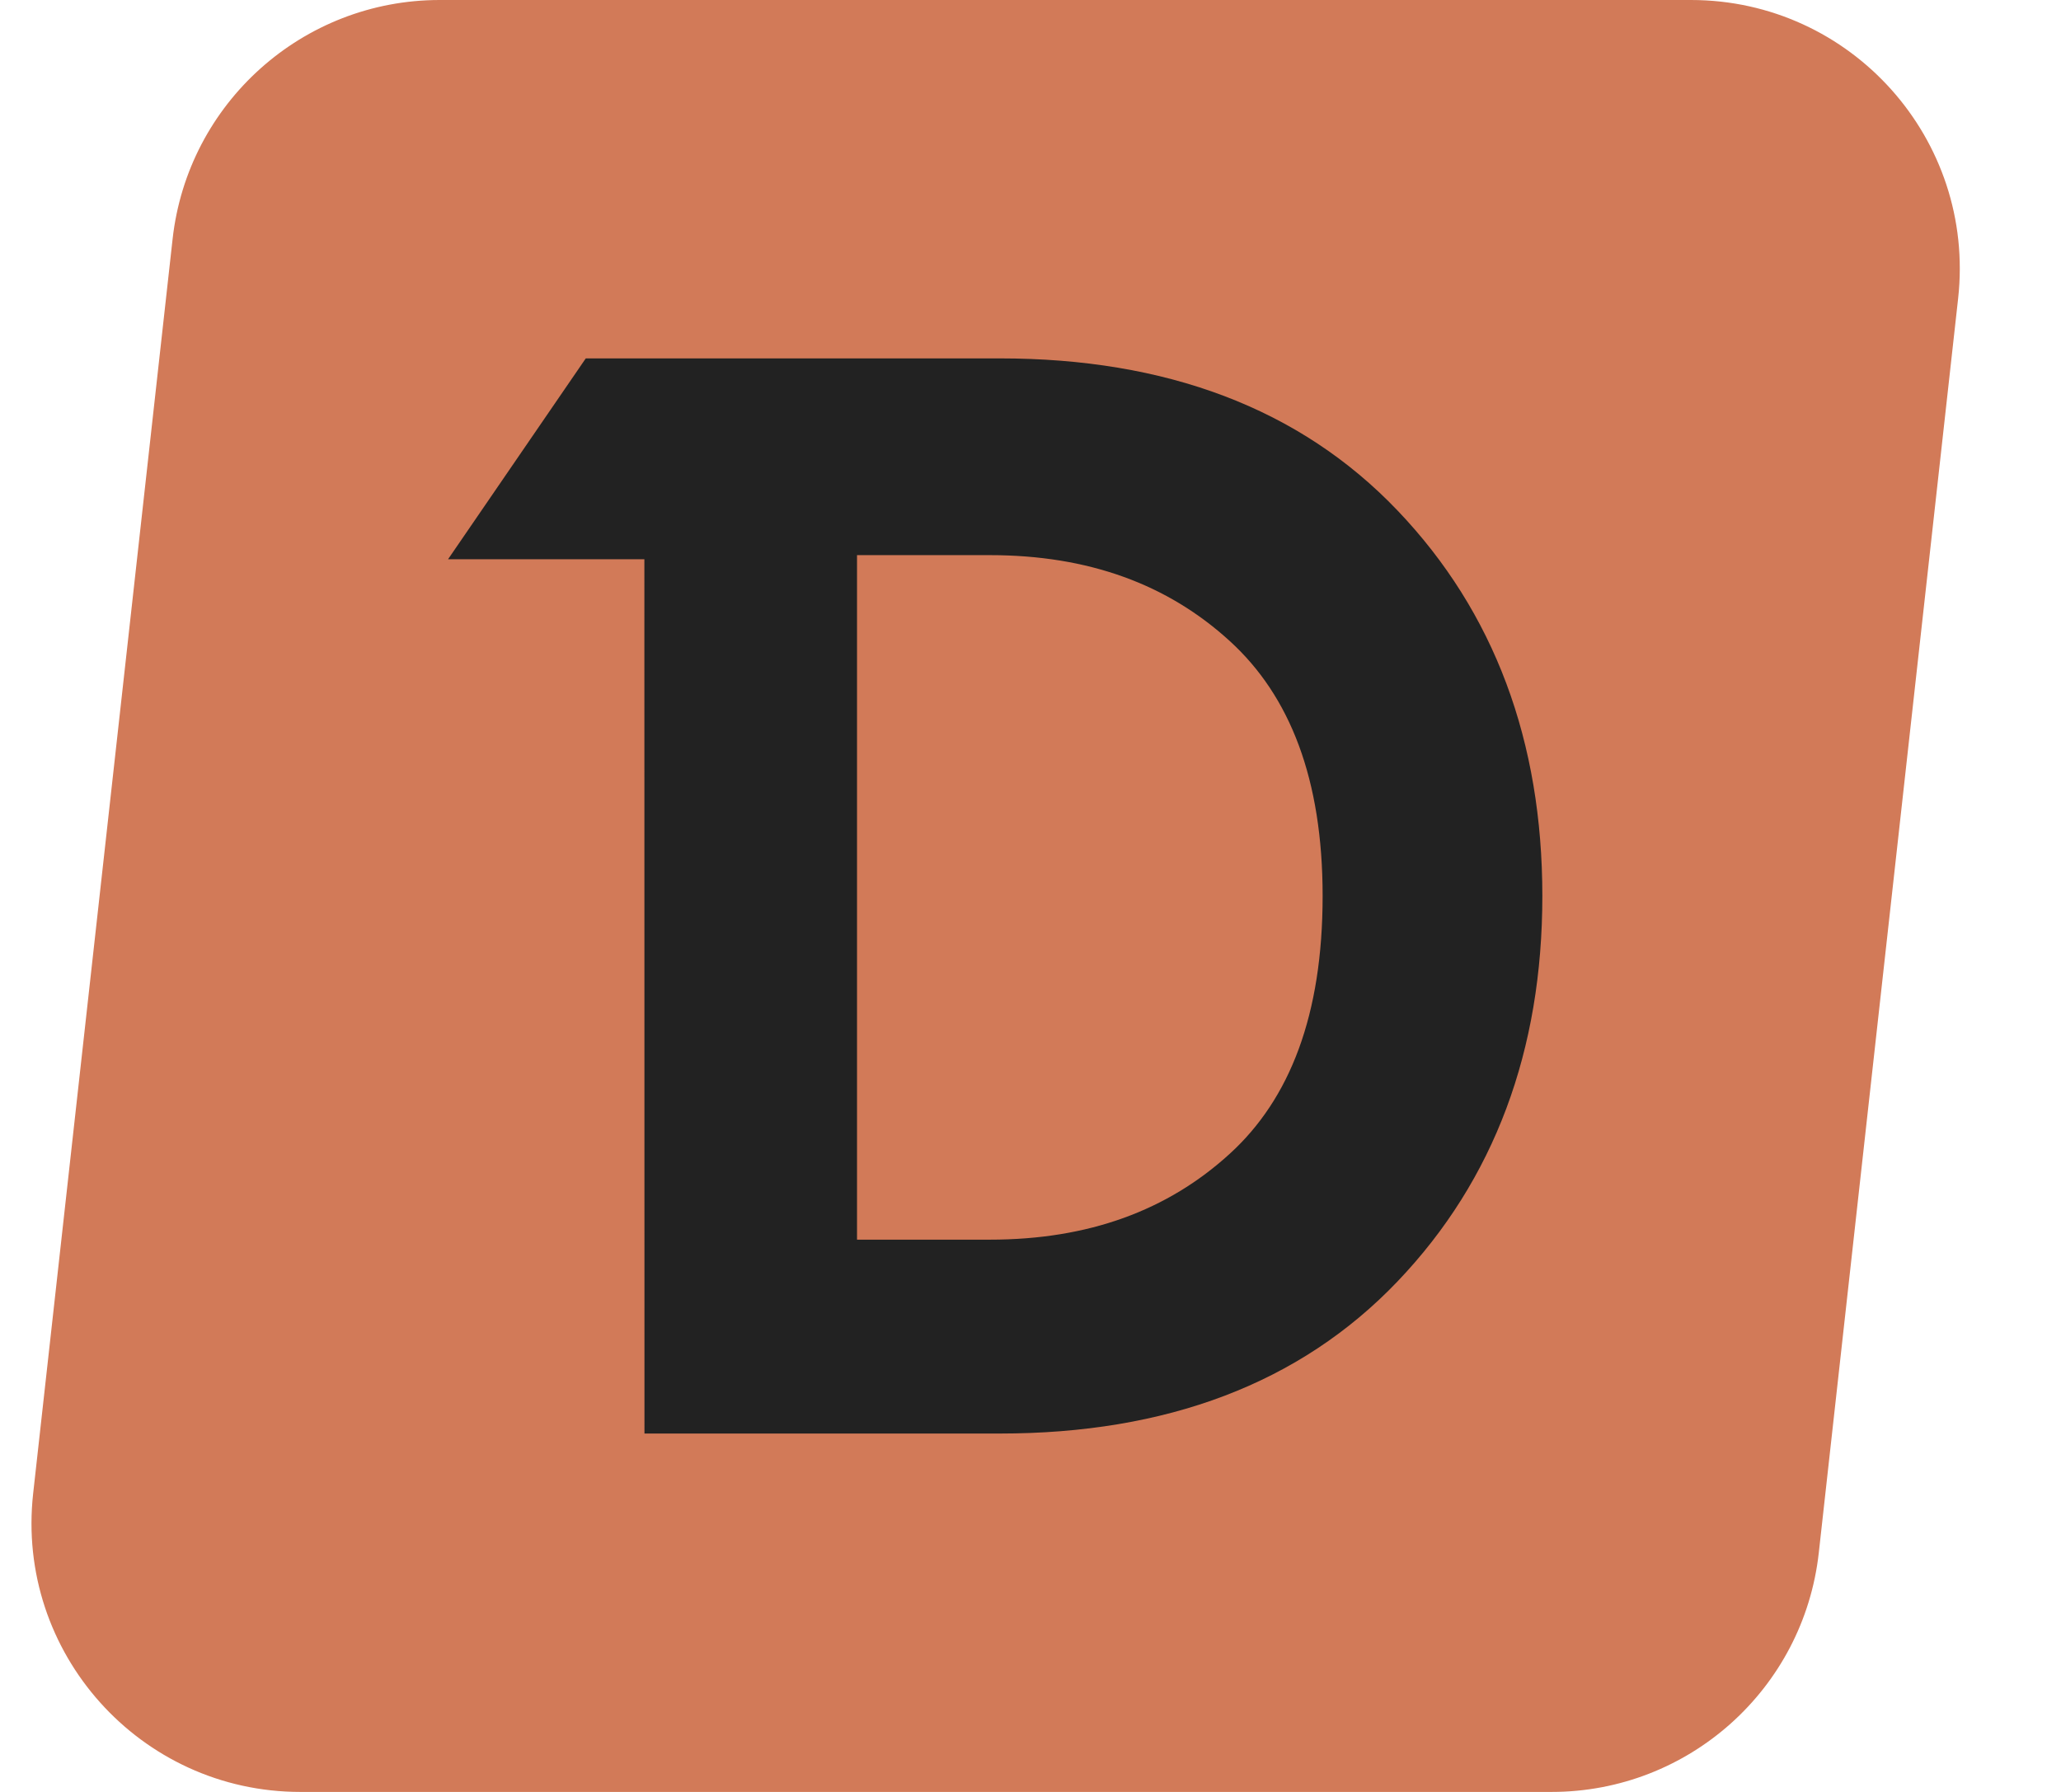
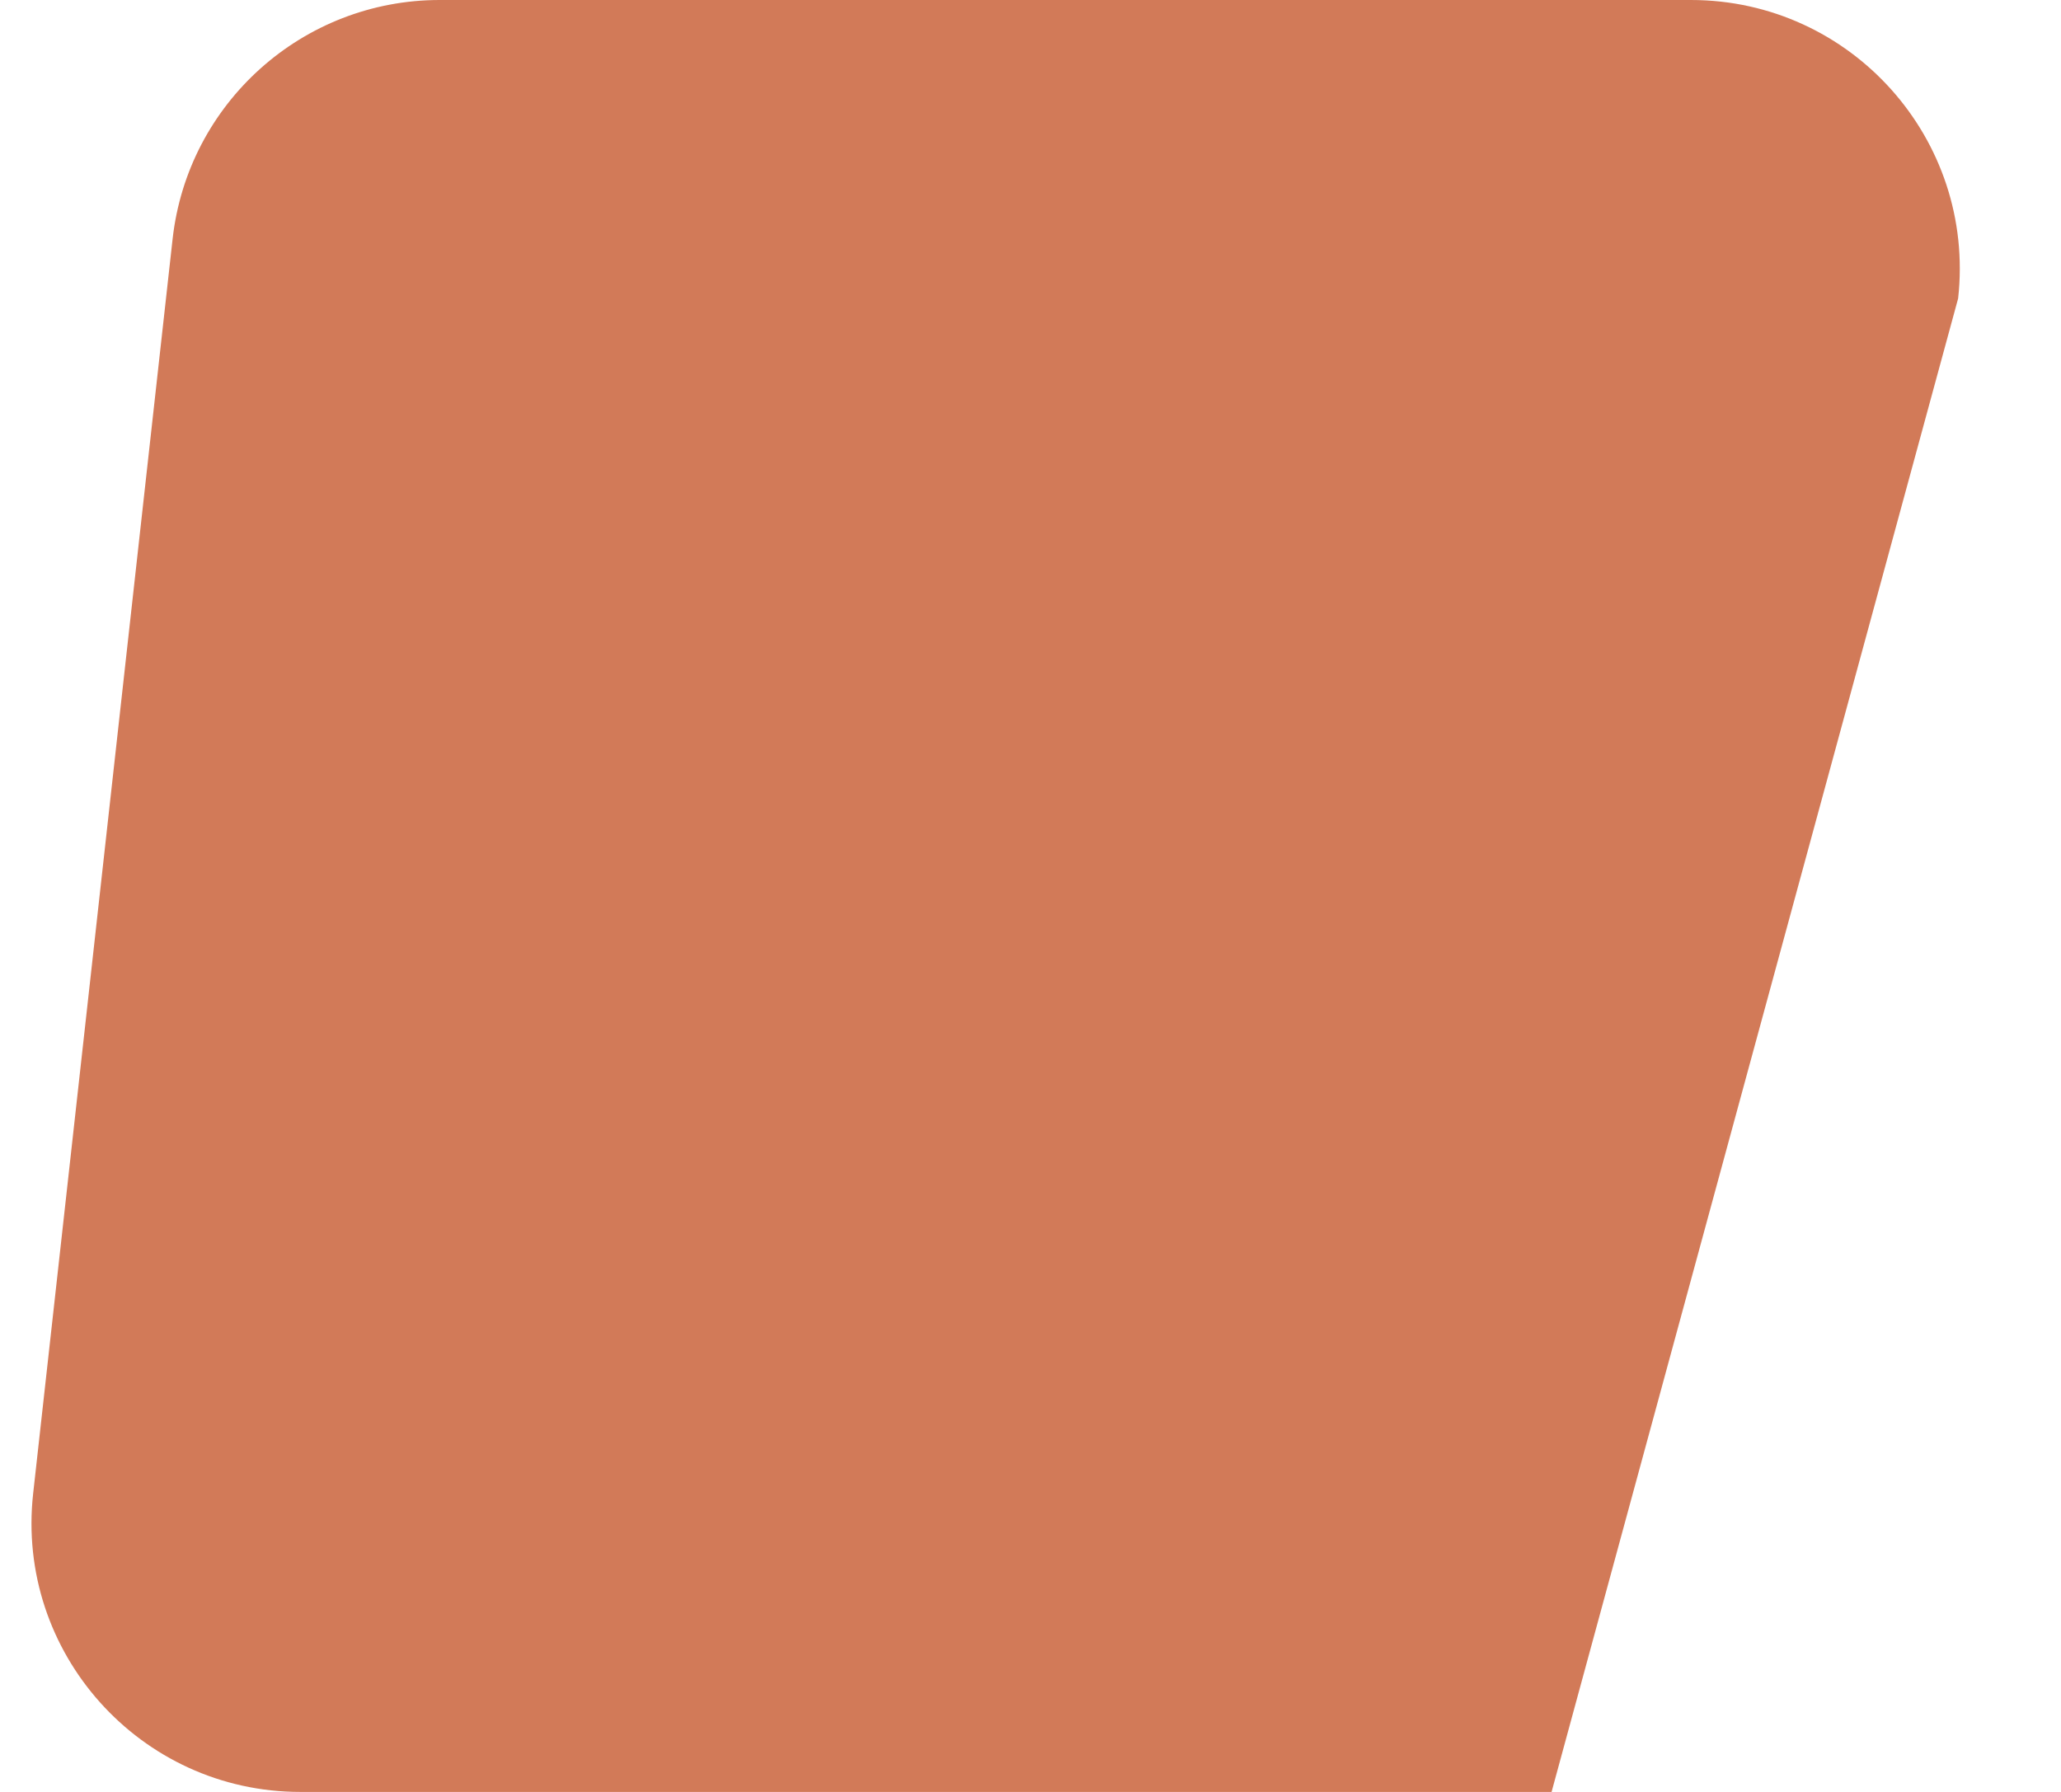
<svg xmlns="http://www.w3.org/2000/svg" width="23" height="20" viewBox="0 0 23 20" fill="none">
-   <path d="M1.926 2.669L0.37 16.669C0.173 18.446 1.564 20 3.352 20H17.315C18.843 20 20.128 18.851 20.297 17.331L21.852 3.331C22.049 1.554 20.659 0 18.87 0H4.907C3.379 0 2.095 1.149 1.926 2.669Z" fill="#D27A58" />
-   <path fill-rule="evenodd" clip-rule="evenodd" d="M11.158 4H6.537L5 6.242H7.191L7.192 16H11.158C13.009 16 14.505 15.446 15.597 14.301C16.679 13.167 17.212 11.723 17.212 10C17.212 8.277 16.679 6.833 15.597 5.699C14.505 4.554 13.009 4 11.158 4ZM9.564 13.836V6.196H11.046C12.147 6.196 13.03 6.521 13.724 7.155C14.396 7.768 14.76 8.695 14.76 10C14.76 11.329 14.395 12.265 13.724 12.877C13.03 13.511 12.147 13.836 11.046 13.836H9.564Z" fill="#222222" />
+   <path d="M1.926 2.669L0.37 16.669C0.173 18.446 1.564 20 3.352 20H17.315L21.852 3.331C22.049 1.554 20.659 0 18.87 0H4.907C3.379 0 2.095 1.149 1.926 2.669Z" fill="#D27A58" />
</svg>